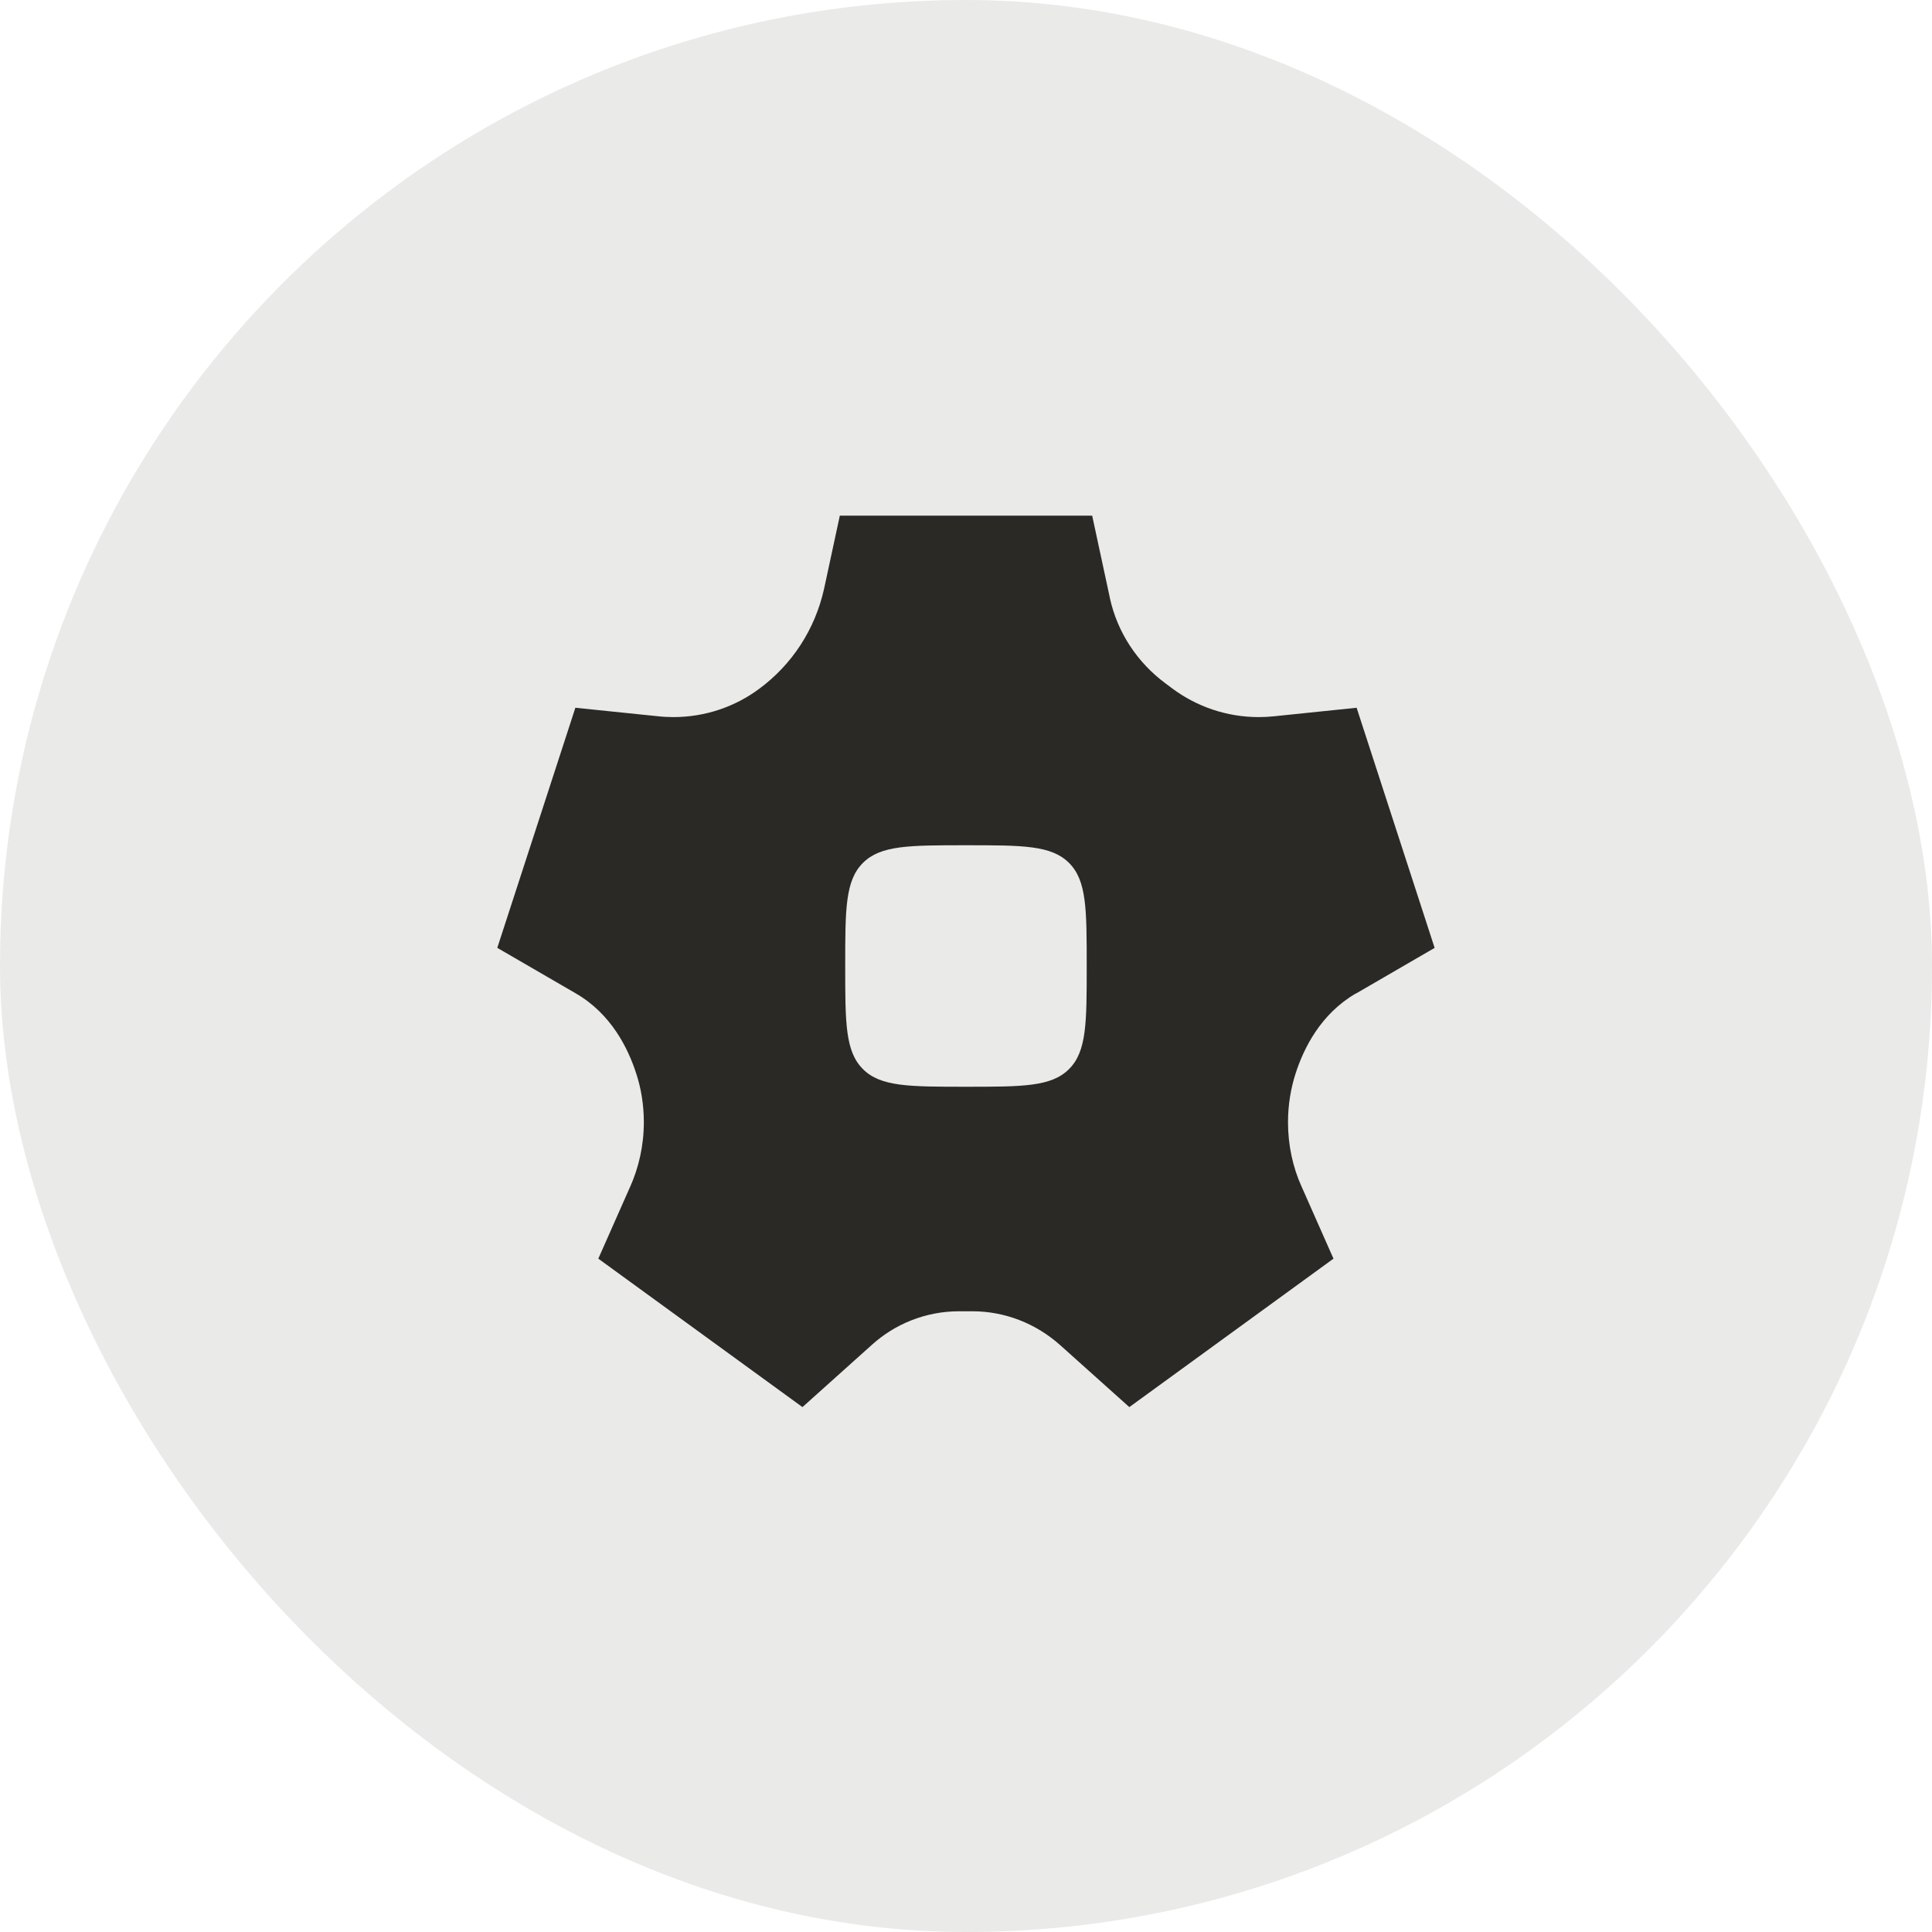
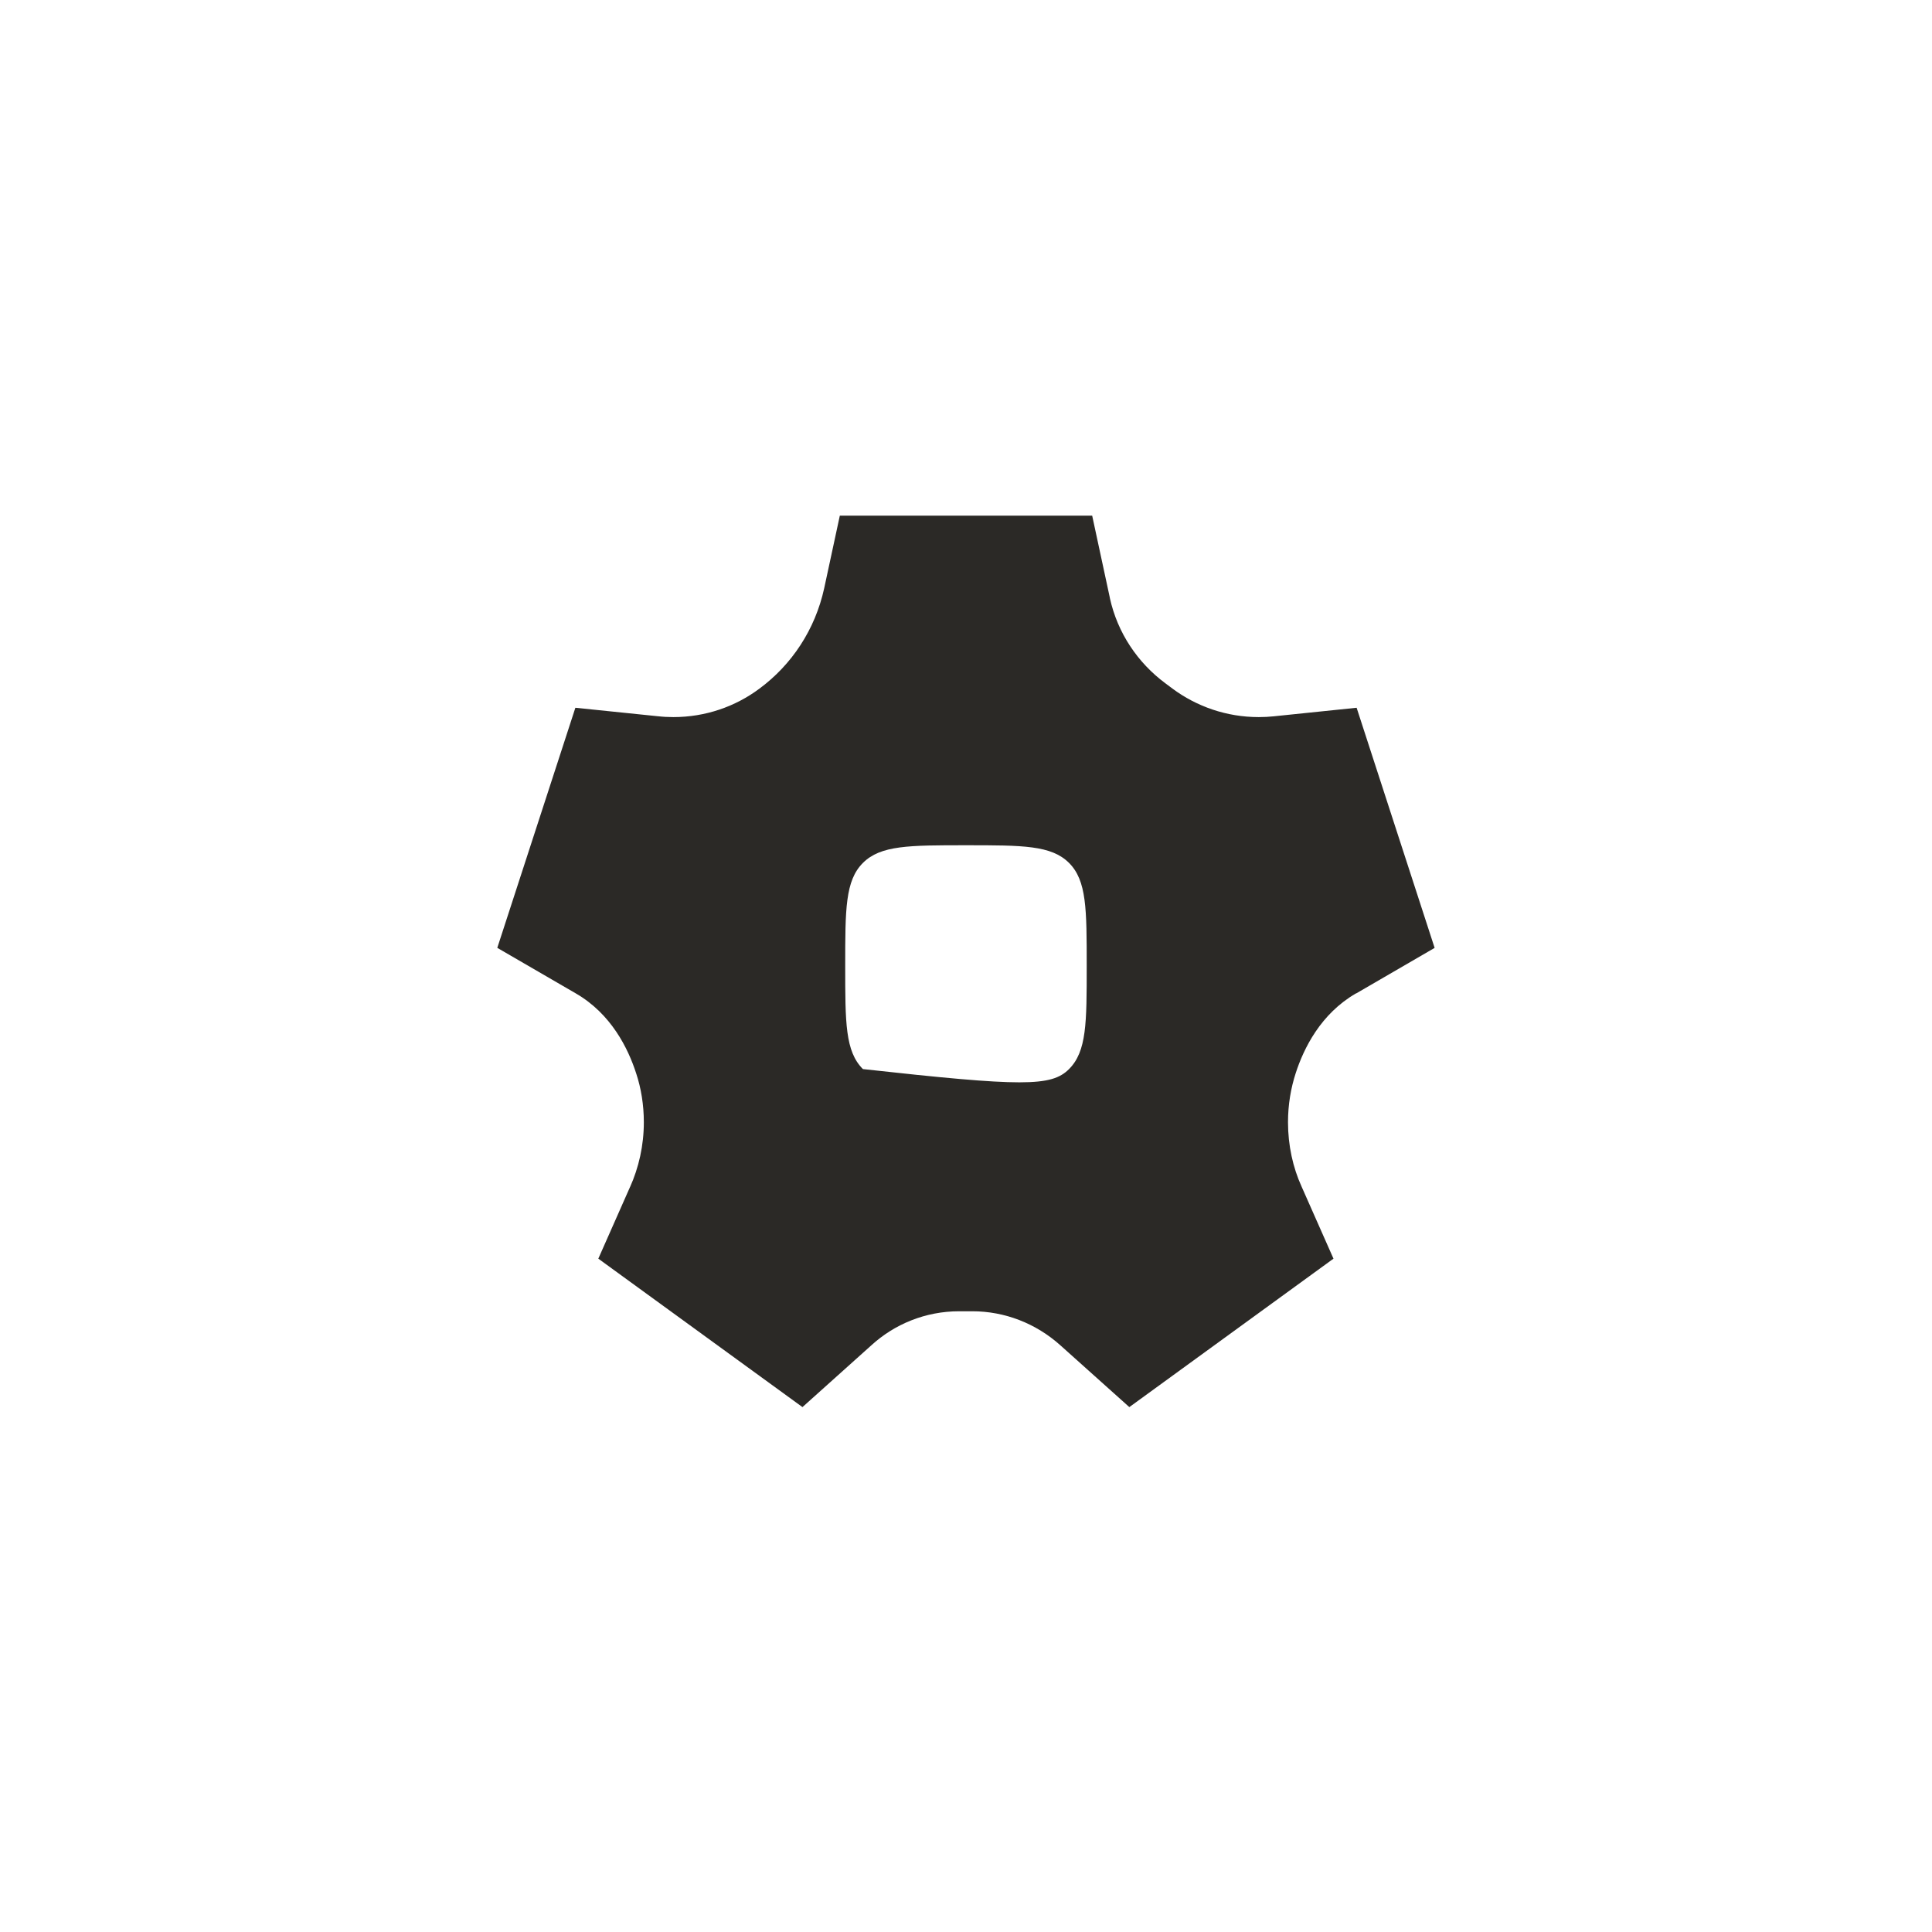
<svg xmlns="http://www.w3.org/2000/svg" width="48" height="48" viewBox="0 0 48 48" fill="none">
-   <rect width="48" height="48" rx="24" fill="#2B2926" fill-opacity="0.1" />
-   <path fill-rule="evenodd" clip-rule="evenodd" d="M35.643 23.55L33.693 24.682L33.688 24.681C32.812 25.189 32.39 26.044 32.188 26.673L32.197 26.645C32.069 27.034 32 27.449 32 27.881C32 28.459 32.123 29.008 32.336 29.477L33.13 31.271L28.058 34.959L26.346 33.425C25.738 32.879 24.962 32.578 24.157 32.578H23.831C22.989 32.578 22.221 32.9 21.647 33.425L19.937 34.959L14.865 31.271L15.659 29.477L15.649 29.502C15.871 29.008 15.996 28.459 15.996 27.881C15.996 27.45 15.927 27.035 15.808 26.675C15.606 26.045 15.184 25.189 14.306 24.681L12.355 23.549L14.295 17.584L16.355 17.796L16.34 17.794C16.468 17.809 16.598 17.816 16.729 17.816C17.53 17.816 18.27 17.553 18.858 17.116L18.869 17.108C19.669 16.516 20.251 15.646 20.477 14.614L20.865 12.812H27.135L27.571 14.838L27.575 14.862C27.765 15.722 28.263 16.465 28.957 16.979L29.139 17.115L29.129 17.108C29.729 17.552 30.471 17.816 31.274 17.816C31.404 17.816 31.532 17.809 31.643 17.797L33.705 17.584L35.643 23.55ZM21.439 21.439C20.999 21.879 20.999 22.586 20.999 24C20.999 25.414 20.999 26.121 21.439 26.561C21.878 27 22.585 27 23.999 27C25.413 27 26.12 27 26.56 26.561C26.999 26.121 26.999 25.414 26.999 24C26.999 22.586 26.999 21.879 26.56 21.439C26.12 21 25.413 21 23.999 21C22.585 21 21.878 21 21.439 21.439Z" fill="#2B2926" />
+   <path fill-rule="evenodd" clip-rule="evenodd" d="M35.643 23.55L33.693 24.682L33.688 24.681C32.812 25.189 32.39 26.044 32.188 26.673L32.197 26.645C32.069 27.034 32 27.449 32 27.881C32 28.459 32.123 29.008 32.336 29.477L33.13 31.271L28.058 34.959L26.346 33.425C25.738 32.879 24.962 32.578 24.157 32.578H23.831C22.989 32.578 22.221 32.9 21.647 33.425L19.937 34.959L14.865 31.271L15.659 29.477L15.649 29.502C15.871 29.008 15.996 28.459 15.996 27.881C15.996 27.45 15.927 27.035 15.808 26.675C15.606 26.045 15.184 25.189 14.306 24.681L12.355 23.549L14.295 17.584L16.355 17.796L16.34 17.794C16.468 17.809 16.598 17.816 16.729 17.816C17.53 17.816 18.27 17.553 18.858 17.116L18.869 17.108C19.669 16.516 20.251 15.646 20.477 14.614L20.865 12.812H27.135L27.571 14.838L27.575 14.862C27.765 15.722 28.263 16.465 28.957 16.979L29.139 17.115L29.129 17.108C29.729 17.552 30.471 17.816 31.274 17.816C31.404 17.816 31.532 17.809 31.643 17.797L33.705 17.584L35.643 23.55ZM21.439 21.439C20.999 21.879 20.999 22.586 20.999 24C20.999 25.414 20.999 26.121 21.439 26.561C25.413 27 26.12 27 26.56 26.561C26.999 26.121 26.999 25.414 26.999 24C26.999 22.586 26.999 21.879 26.56 21.439C26.12 21 25.413 21 23.999 21C22.585 21 21.878 21 21.439 21.439Z" fill="#2B2926" />
</svg>